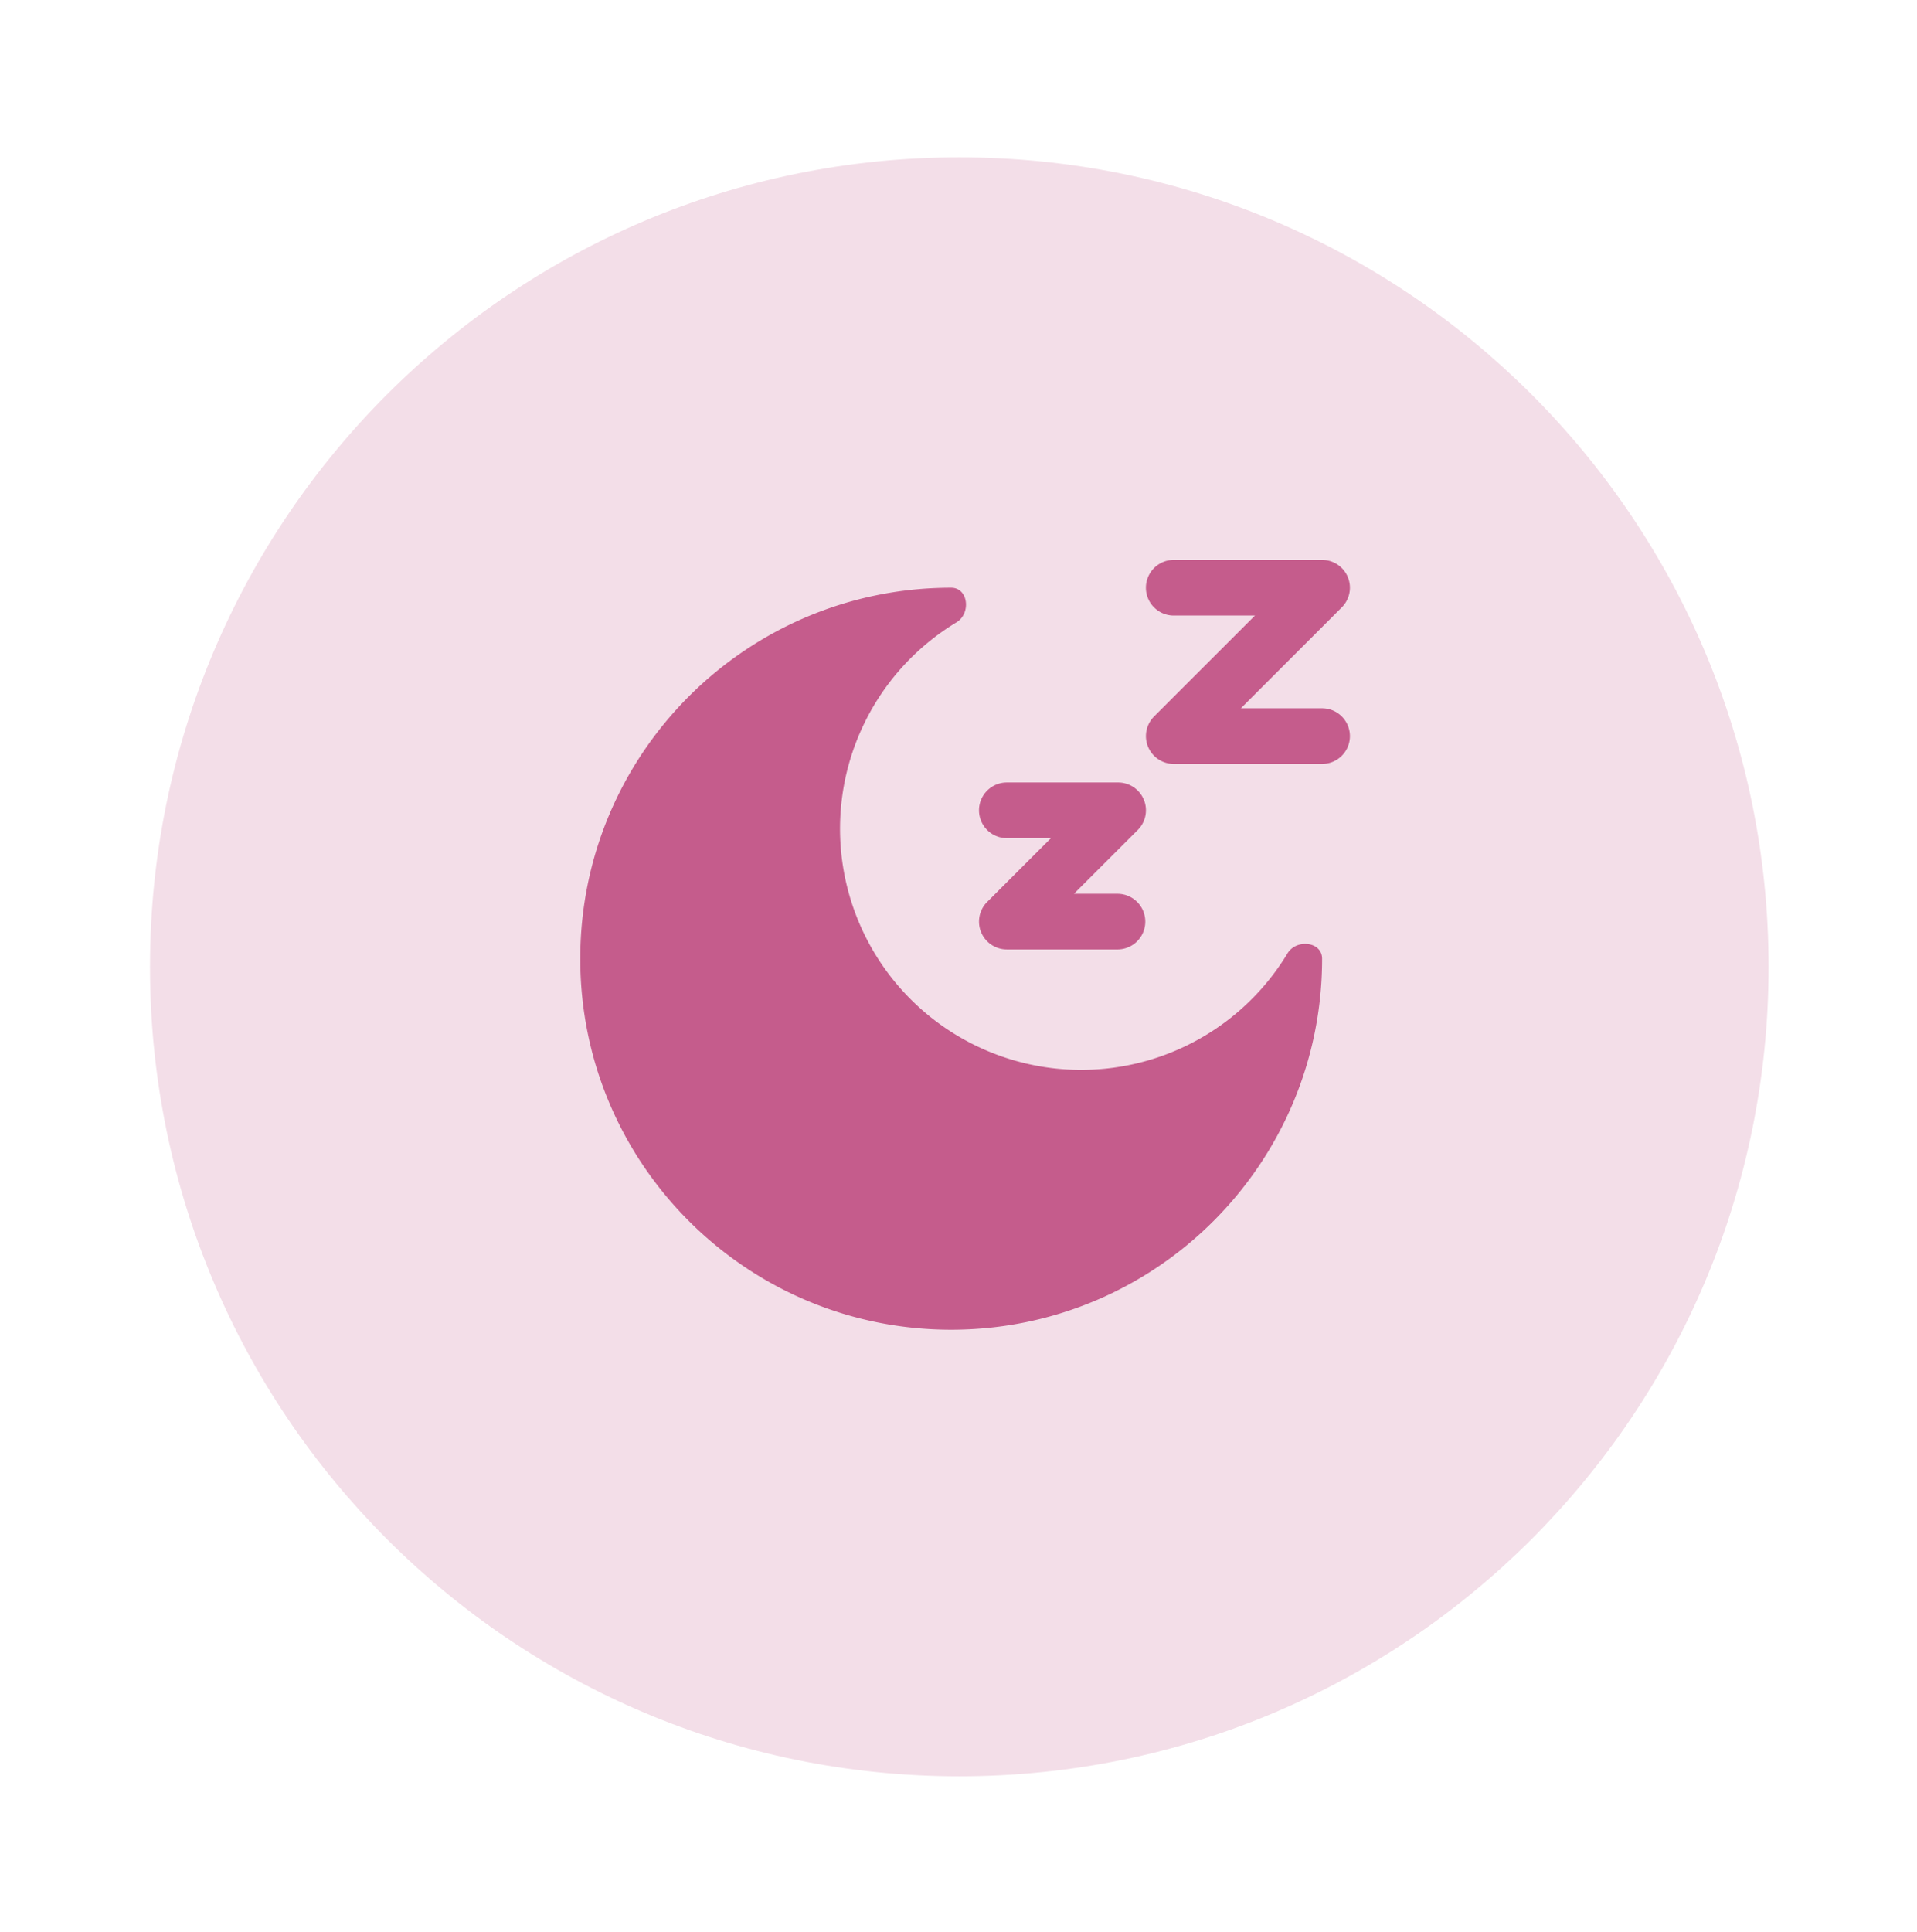
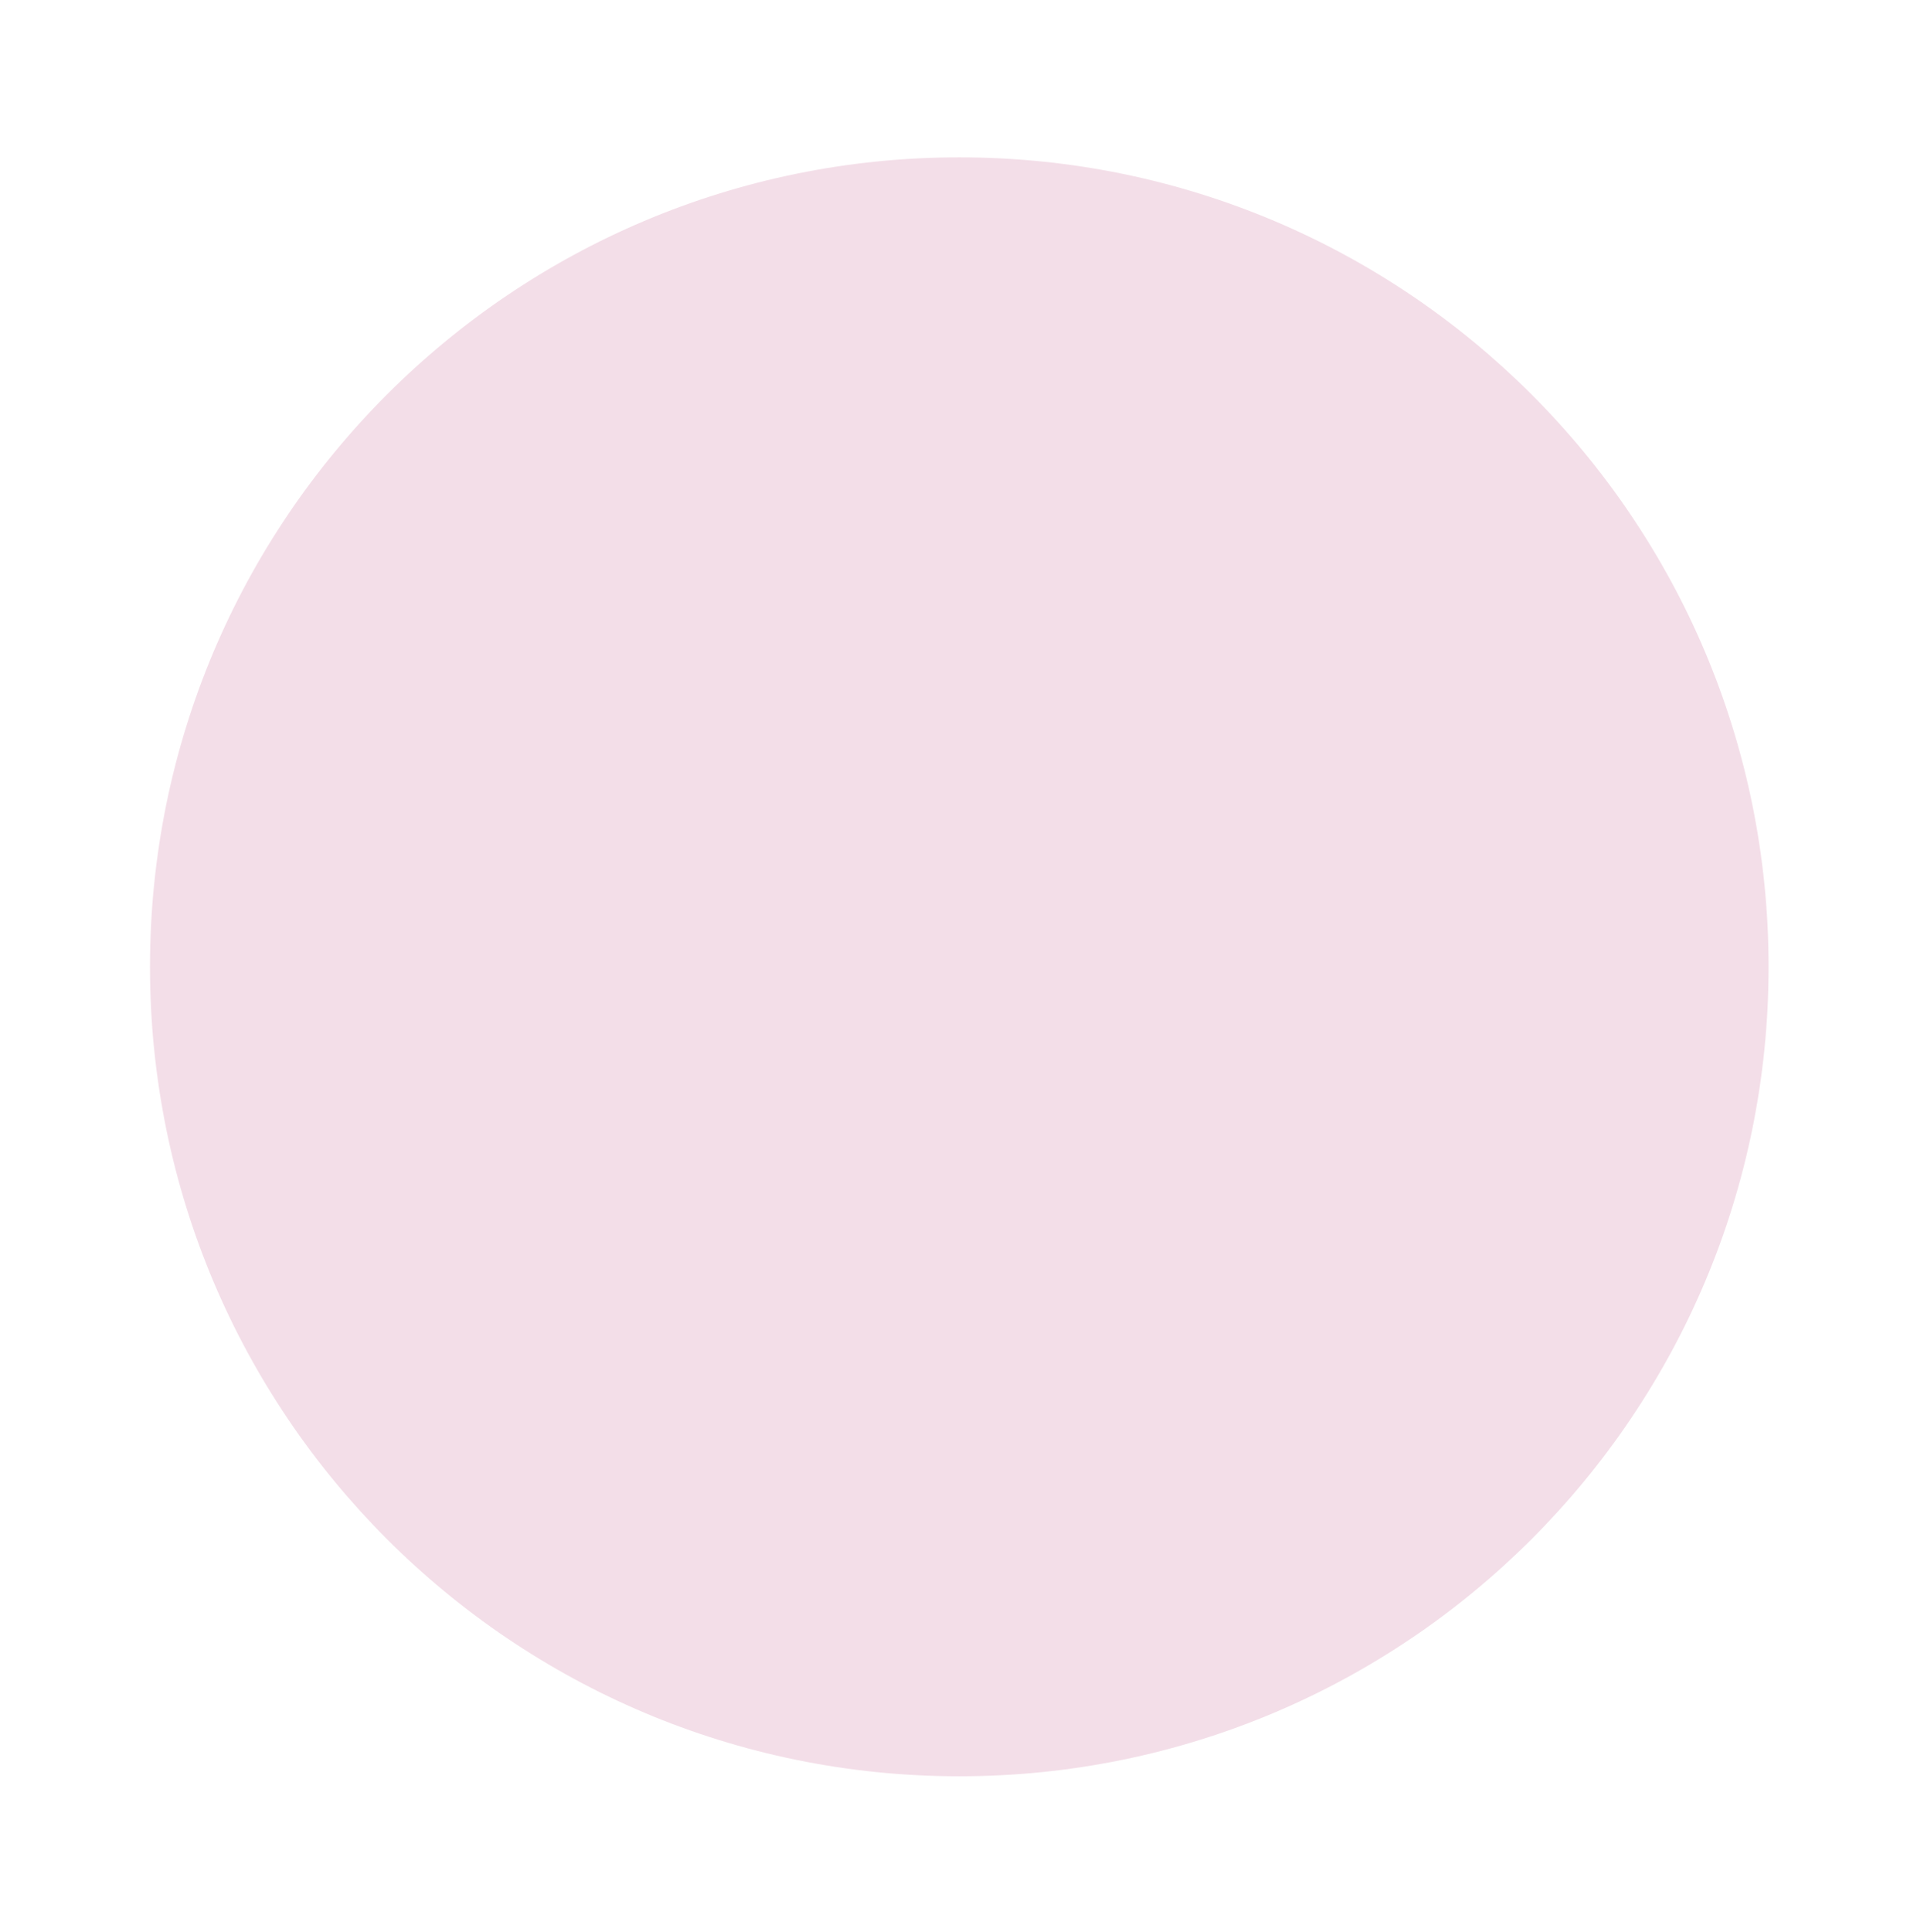
<svg xmlns="http://www.w3.org/2000/svg" width="131" height="132" fill="none">
  <g filter="url(#a)">
    <path d="M65.554 121.357c30.543 0 55.303-24.76 55.303-55.303 0-30.544-24.76-55.304-55.303-55.304-30.544 0-55.304 24.76-55.304 55.304 0 30.543 24.76 55.303 55.304 55.303Z" fill="#F3DEE8" />
  </g>
-   <path fill-rule="evenodd" clip-rule="evenodd" d="M80.208 42.054a1.901 1.901 0 0 1 0-3.802h10.14a1.9 1.9 0 0 1 1.343 3.244l-6.895 6.895h5.551a1.901 1.901 0 0 1 0 3.802H80.208a1.901 1.901 0 0 1-1.343-3.245l6.894-6.894h-5.55ZM68.802 57.262a1.901 1.901 0 0 1 0-3.802h7.604a1.9 1.9 0 0 1 1.344 3.245l-4.36 4.36h3.016a1.901 1.901 0 0 1 0 3.801h-7.604a1.9 1.9 0 0 1-1.343-3.244l4.36-4.36h-3.017Z" fill="#C55C8C" />
-   <path d="M65 90.847c14 0 25.347-11.348 25.347-25.347 0-1.174-1.759-1.369-2.365-.362a16.475 16.475 0 1 1-22.62-22.62c1.007-.609.812-2.365-.362-2.365-14 0-25.347 11.348-25.347 25.347C39.653 79.5 51 90.847 65 90.847Z" fill="#C55C8C" />
  <defs>
    <filter id="a" x=".25" y=".75" width="130.607" height="130.607" filterUnits="userSpaceOnUse" color-interpolation-filters="sRGB">
      <feFlood flood-opacity="0" result="BackgroundImageFix" />
      <feColorMatrix in="SourceAlpha" values="0 0 0 0 0 0 0 0 0 0 0 0 0 0 0 0 0 0 127 0" result="hardAlpha" />
      <feOffset />
      <feGaussianBlur stdDeviation="5" />
      <feComposite in2="hardAlpha" operator="out" />
      <feColorMatrix values="0 0 0 0 0.773 0 0 0 0 0.361 0 0 0 0 0.549 0 0 0 0.15 0" />
      <feBlend in2="BackgroundImageFix" result="effect1_dropShadow_88_1316" />
      <feBlend in="SourceGraphic" in2="effect1_dropShadow_88_1316" result="shape" />
    </filter>
  </defs>
</svg>